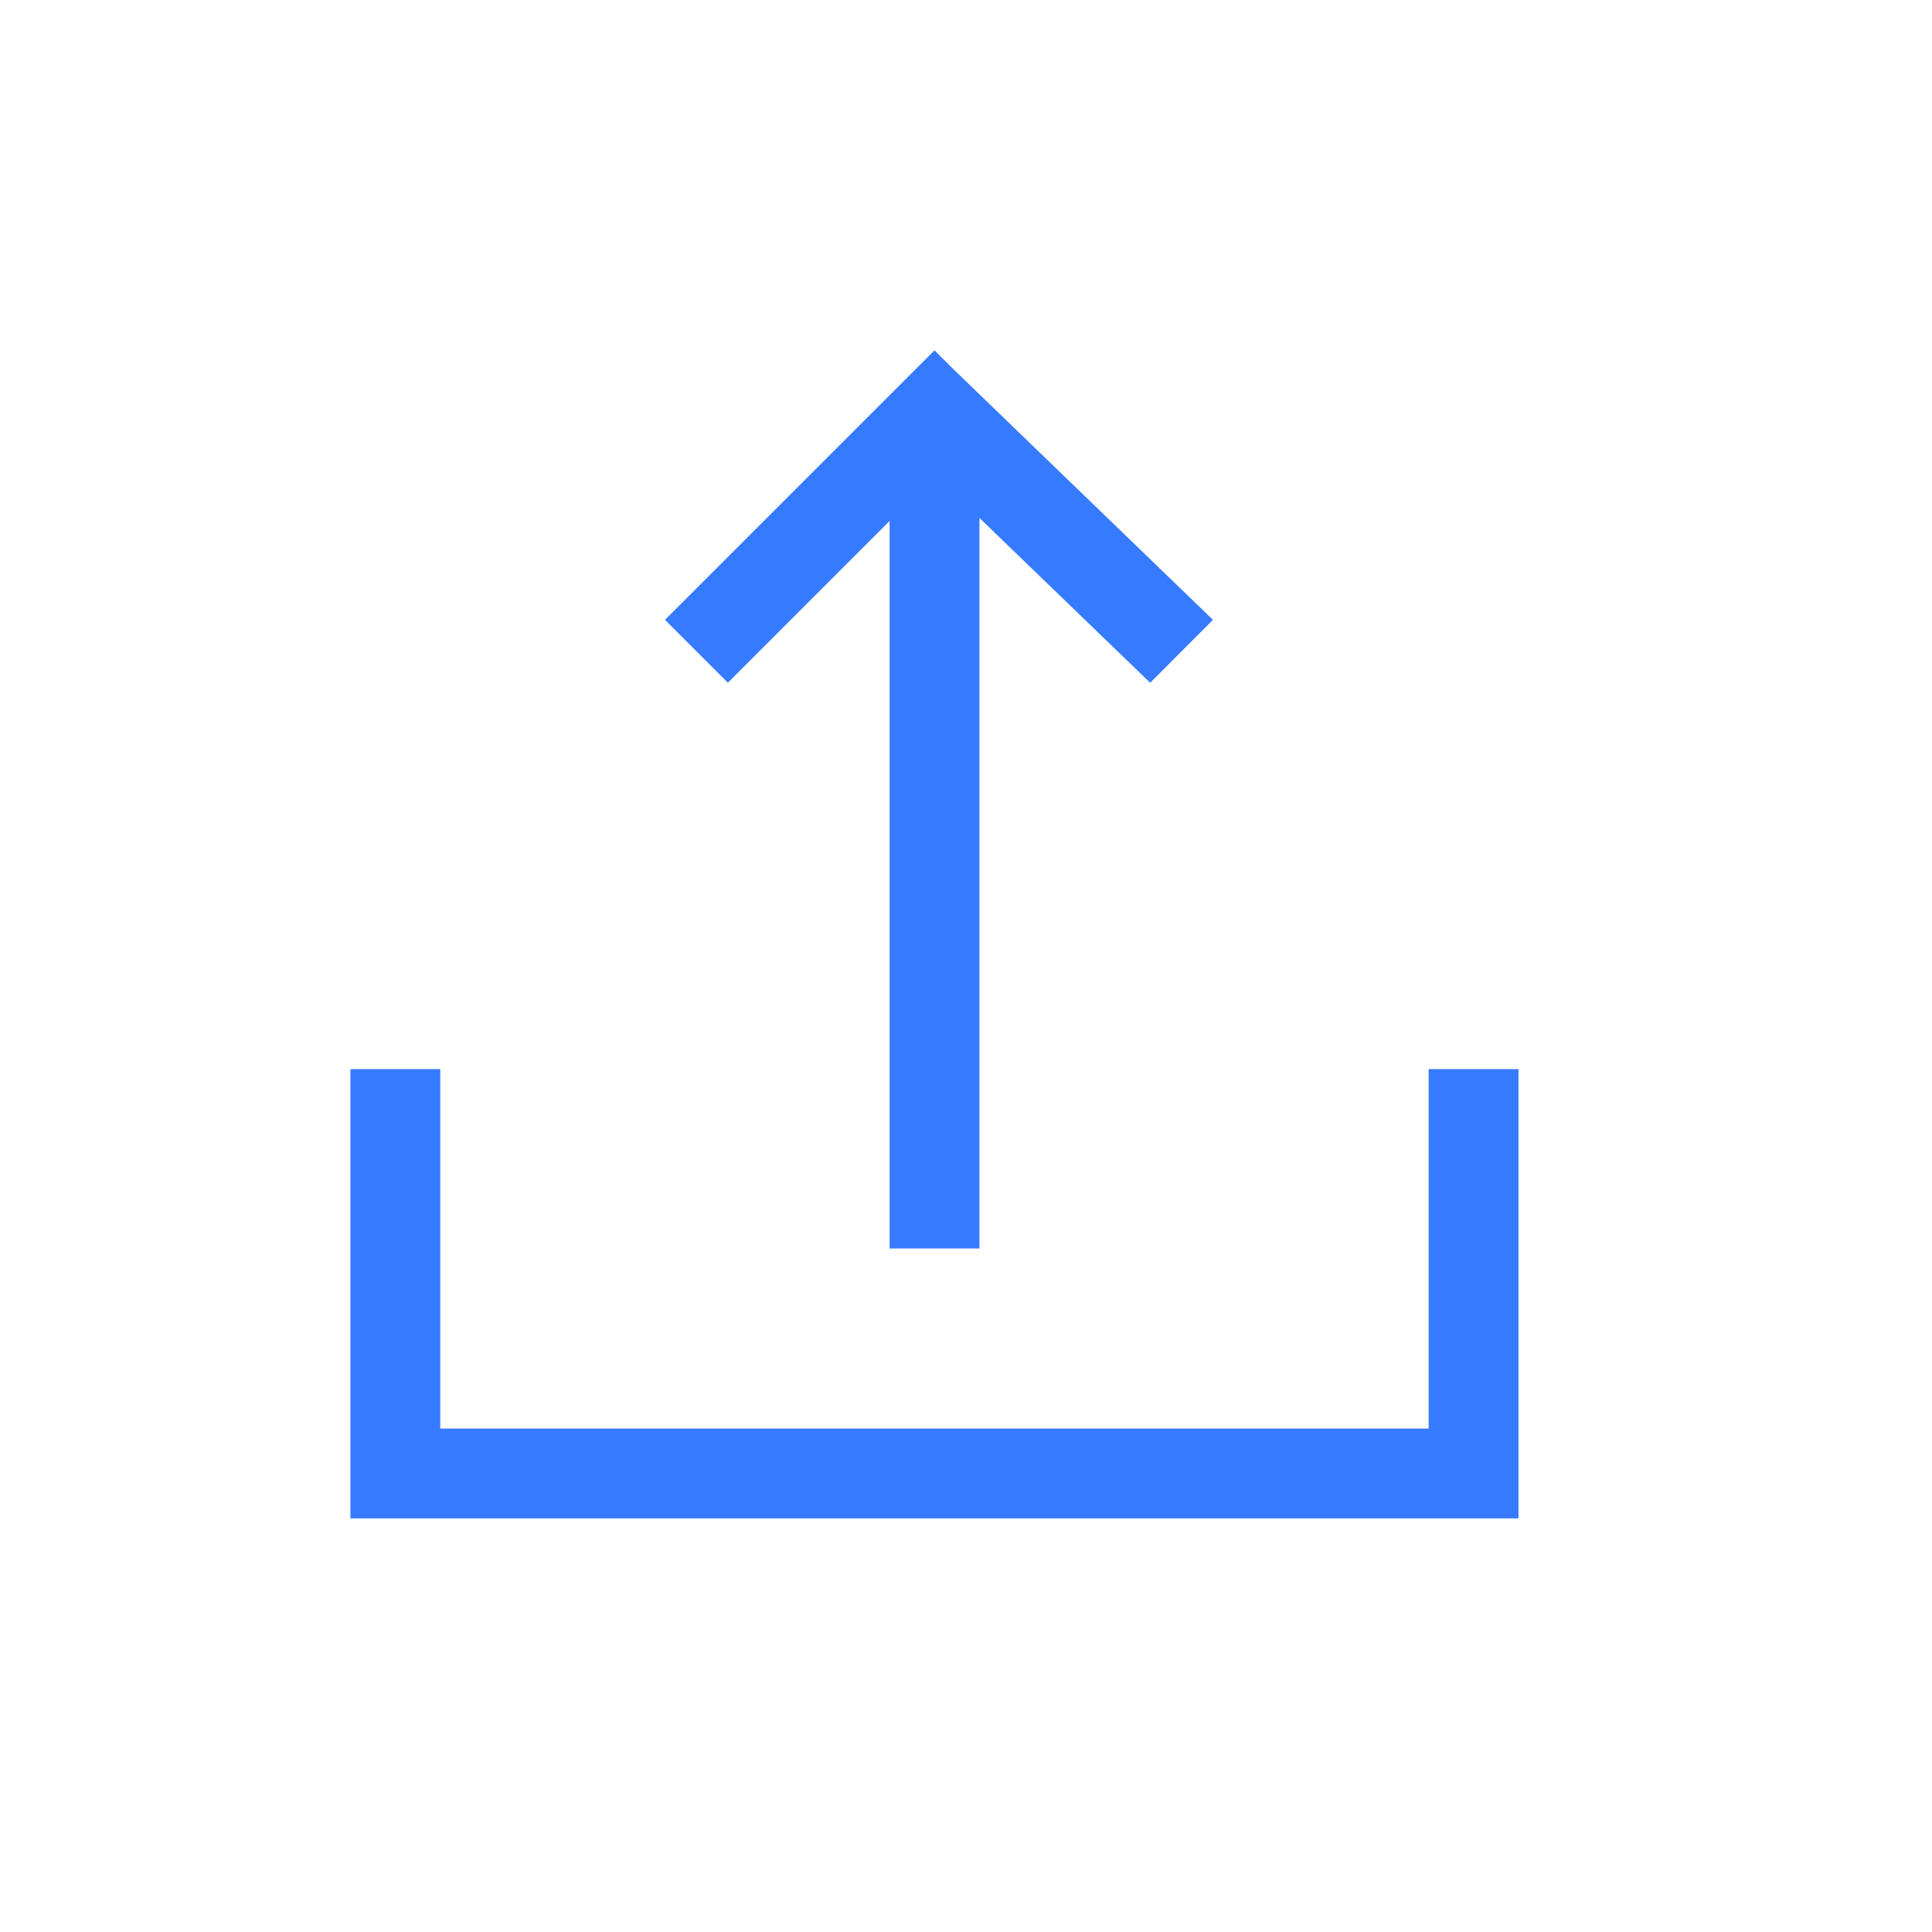
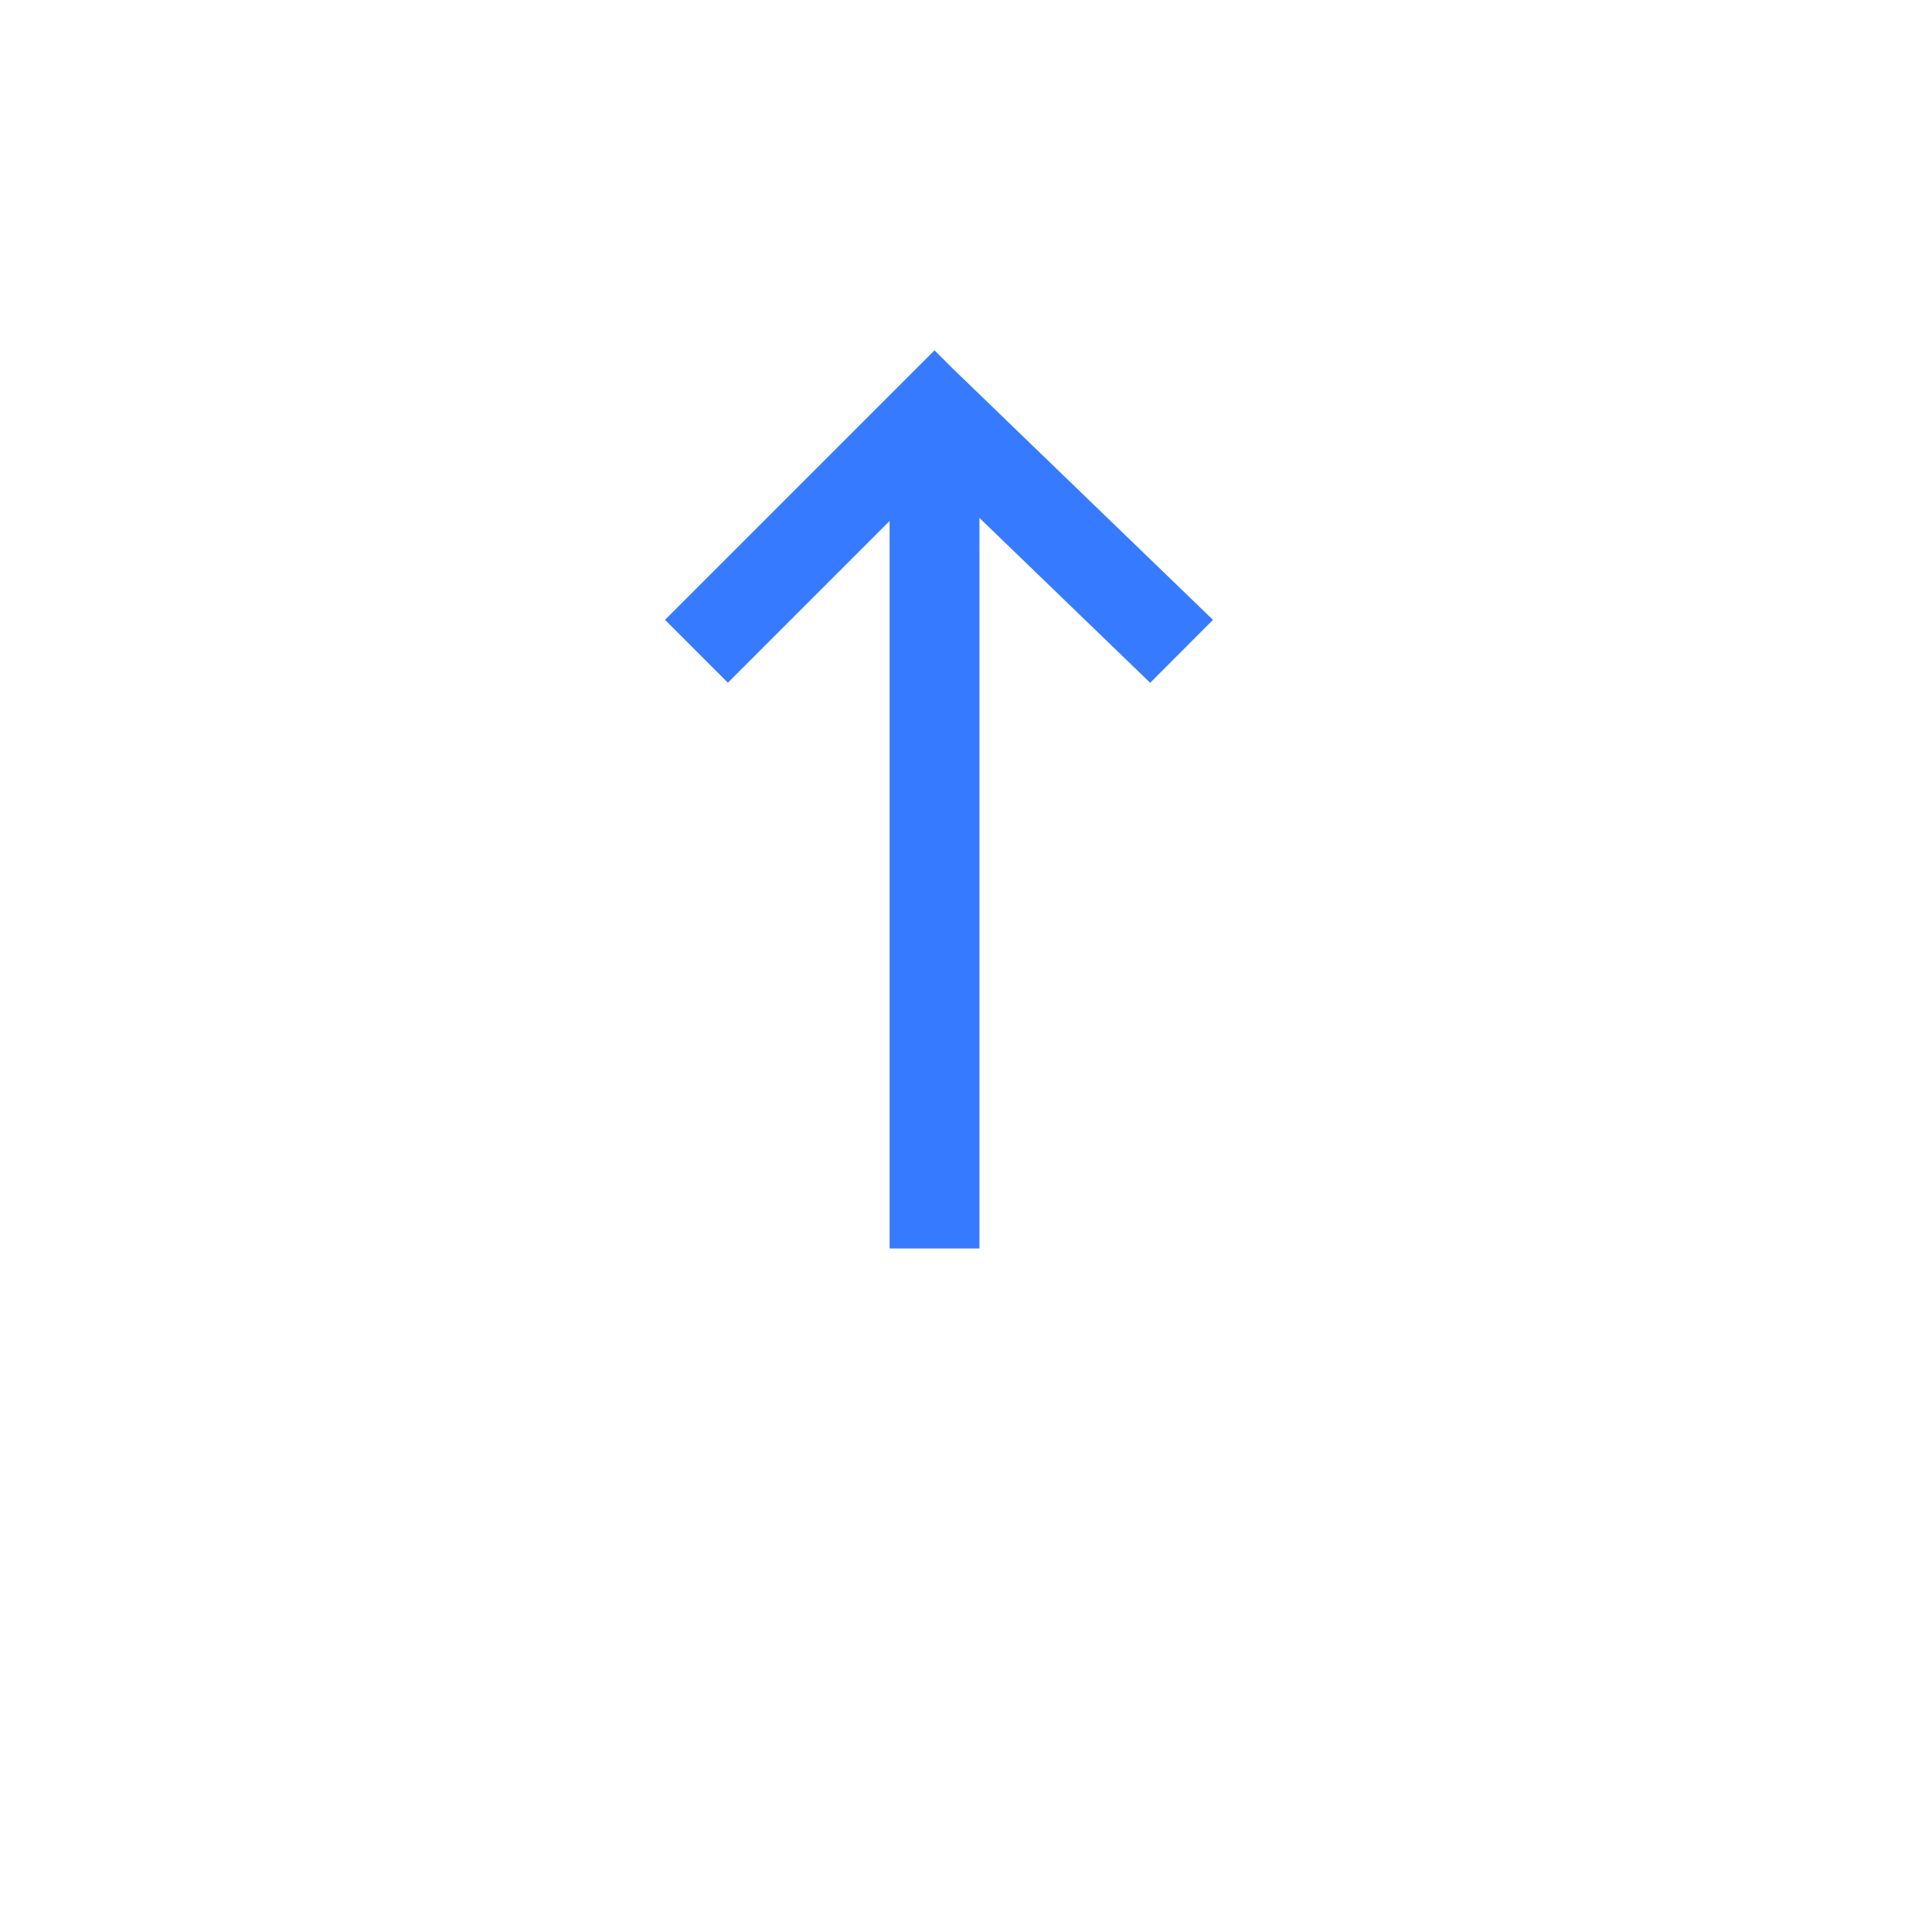
<svg xmlns="http://www.w3.org/2000/svg" width="24" height="24" viewBox="0 0 24 24">
  <defs>
    <style>.a,.d{fill:none;}.a{stroke:#707070;opacity:0;}.b{fill:#367bff;}.c{stroke:none;}</style>
  </defs>
  <g class="a">
    <rect class="c" width="24" height="24" />
-     <rect class="d" x="0.5" y="0.5" width="23" height="23" />
  </g>
  <g transform="translate(4.353 4.352)">
-     <path class="b" d="M21.653,121.429H20.537v4.465H8.259v-4.465H7.143v5.581h14.51v-5.581Z" transform="translate(-7.143 -112.5)" />
    <path class="b" d="M63.951,10.491,60.715,7.366h0l-.223-.223-.558.558h0l-2.79,2.79.781.781,2.009-2.009V18.3h1.116V9.225l2.121,2.048Z" transform="translate(-53.236 -7.143)" />
  </g>
</svg>